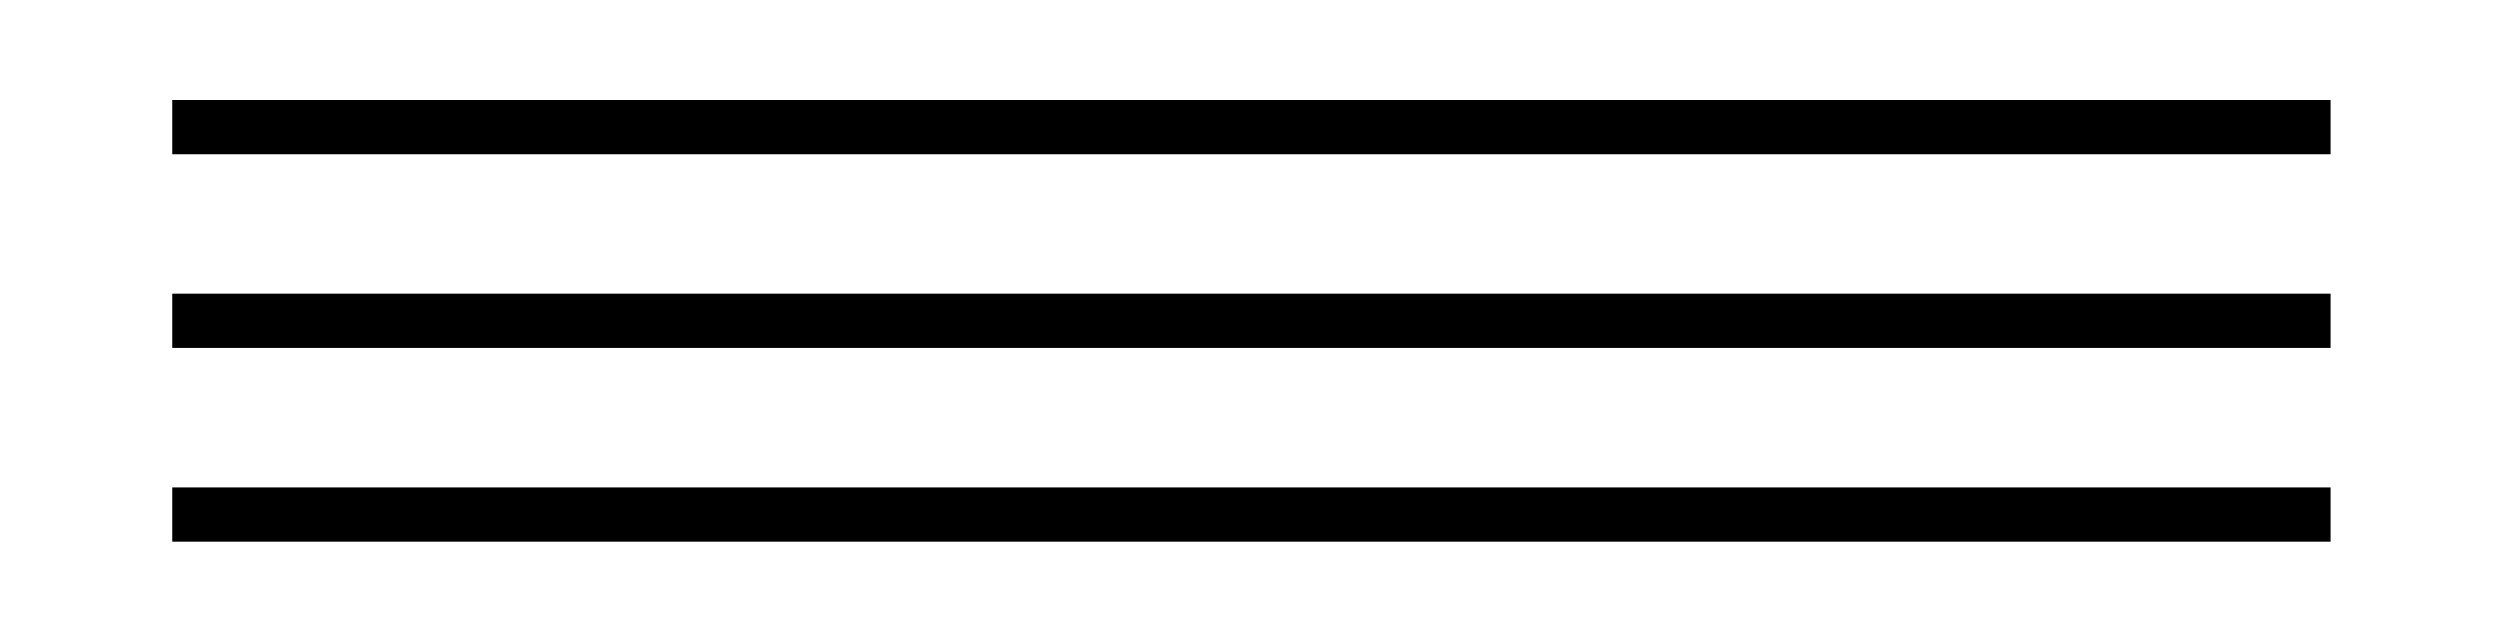
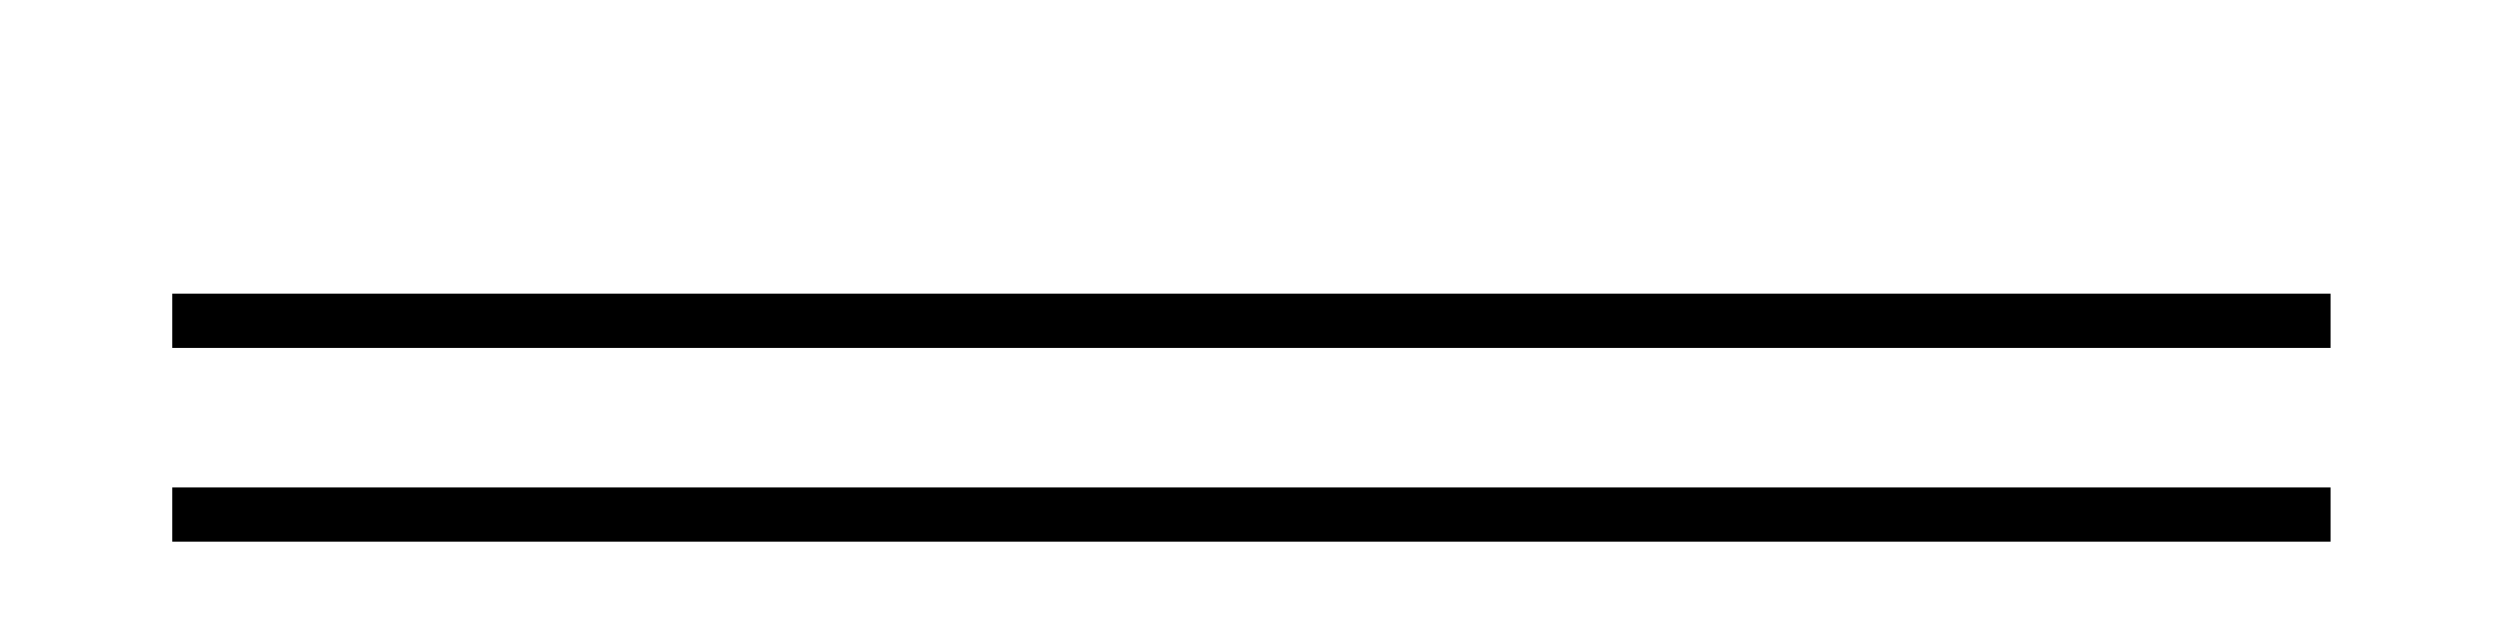
<svg xmlns="http://www.w3.org/2000/svg" id="Calque_1" data-name="Calque 1" viewBox="0 0 300 76">
-   <rect x="20.67" y="12" width="259" height="6.51" />
  <rect x="20.67" y="35.24" width="259" height="6.51" />
  <rect x="20.67" y="58.49" width="259" height="6.51" />
</svg>